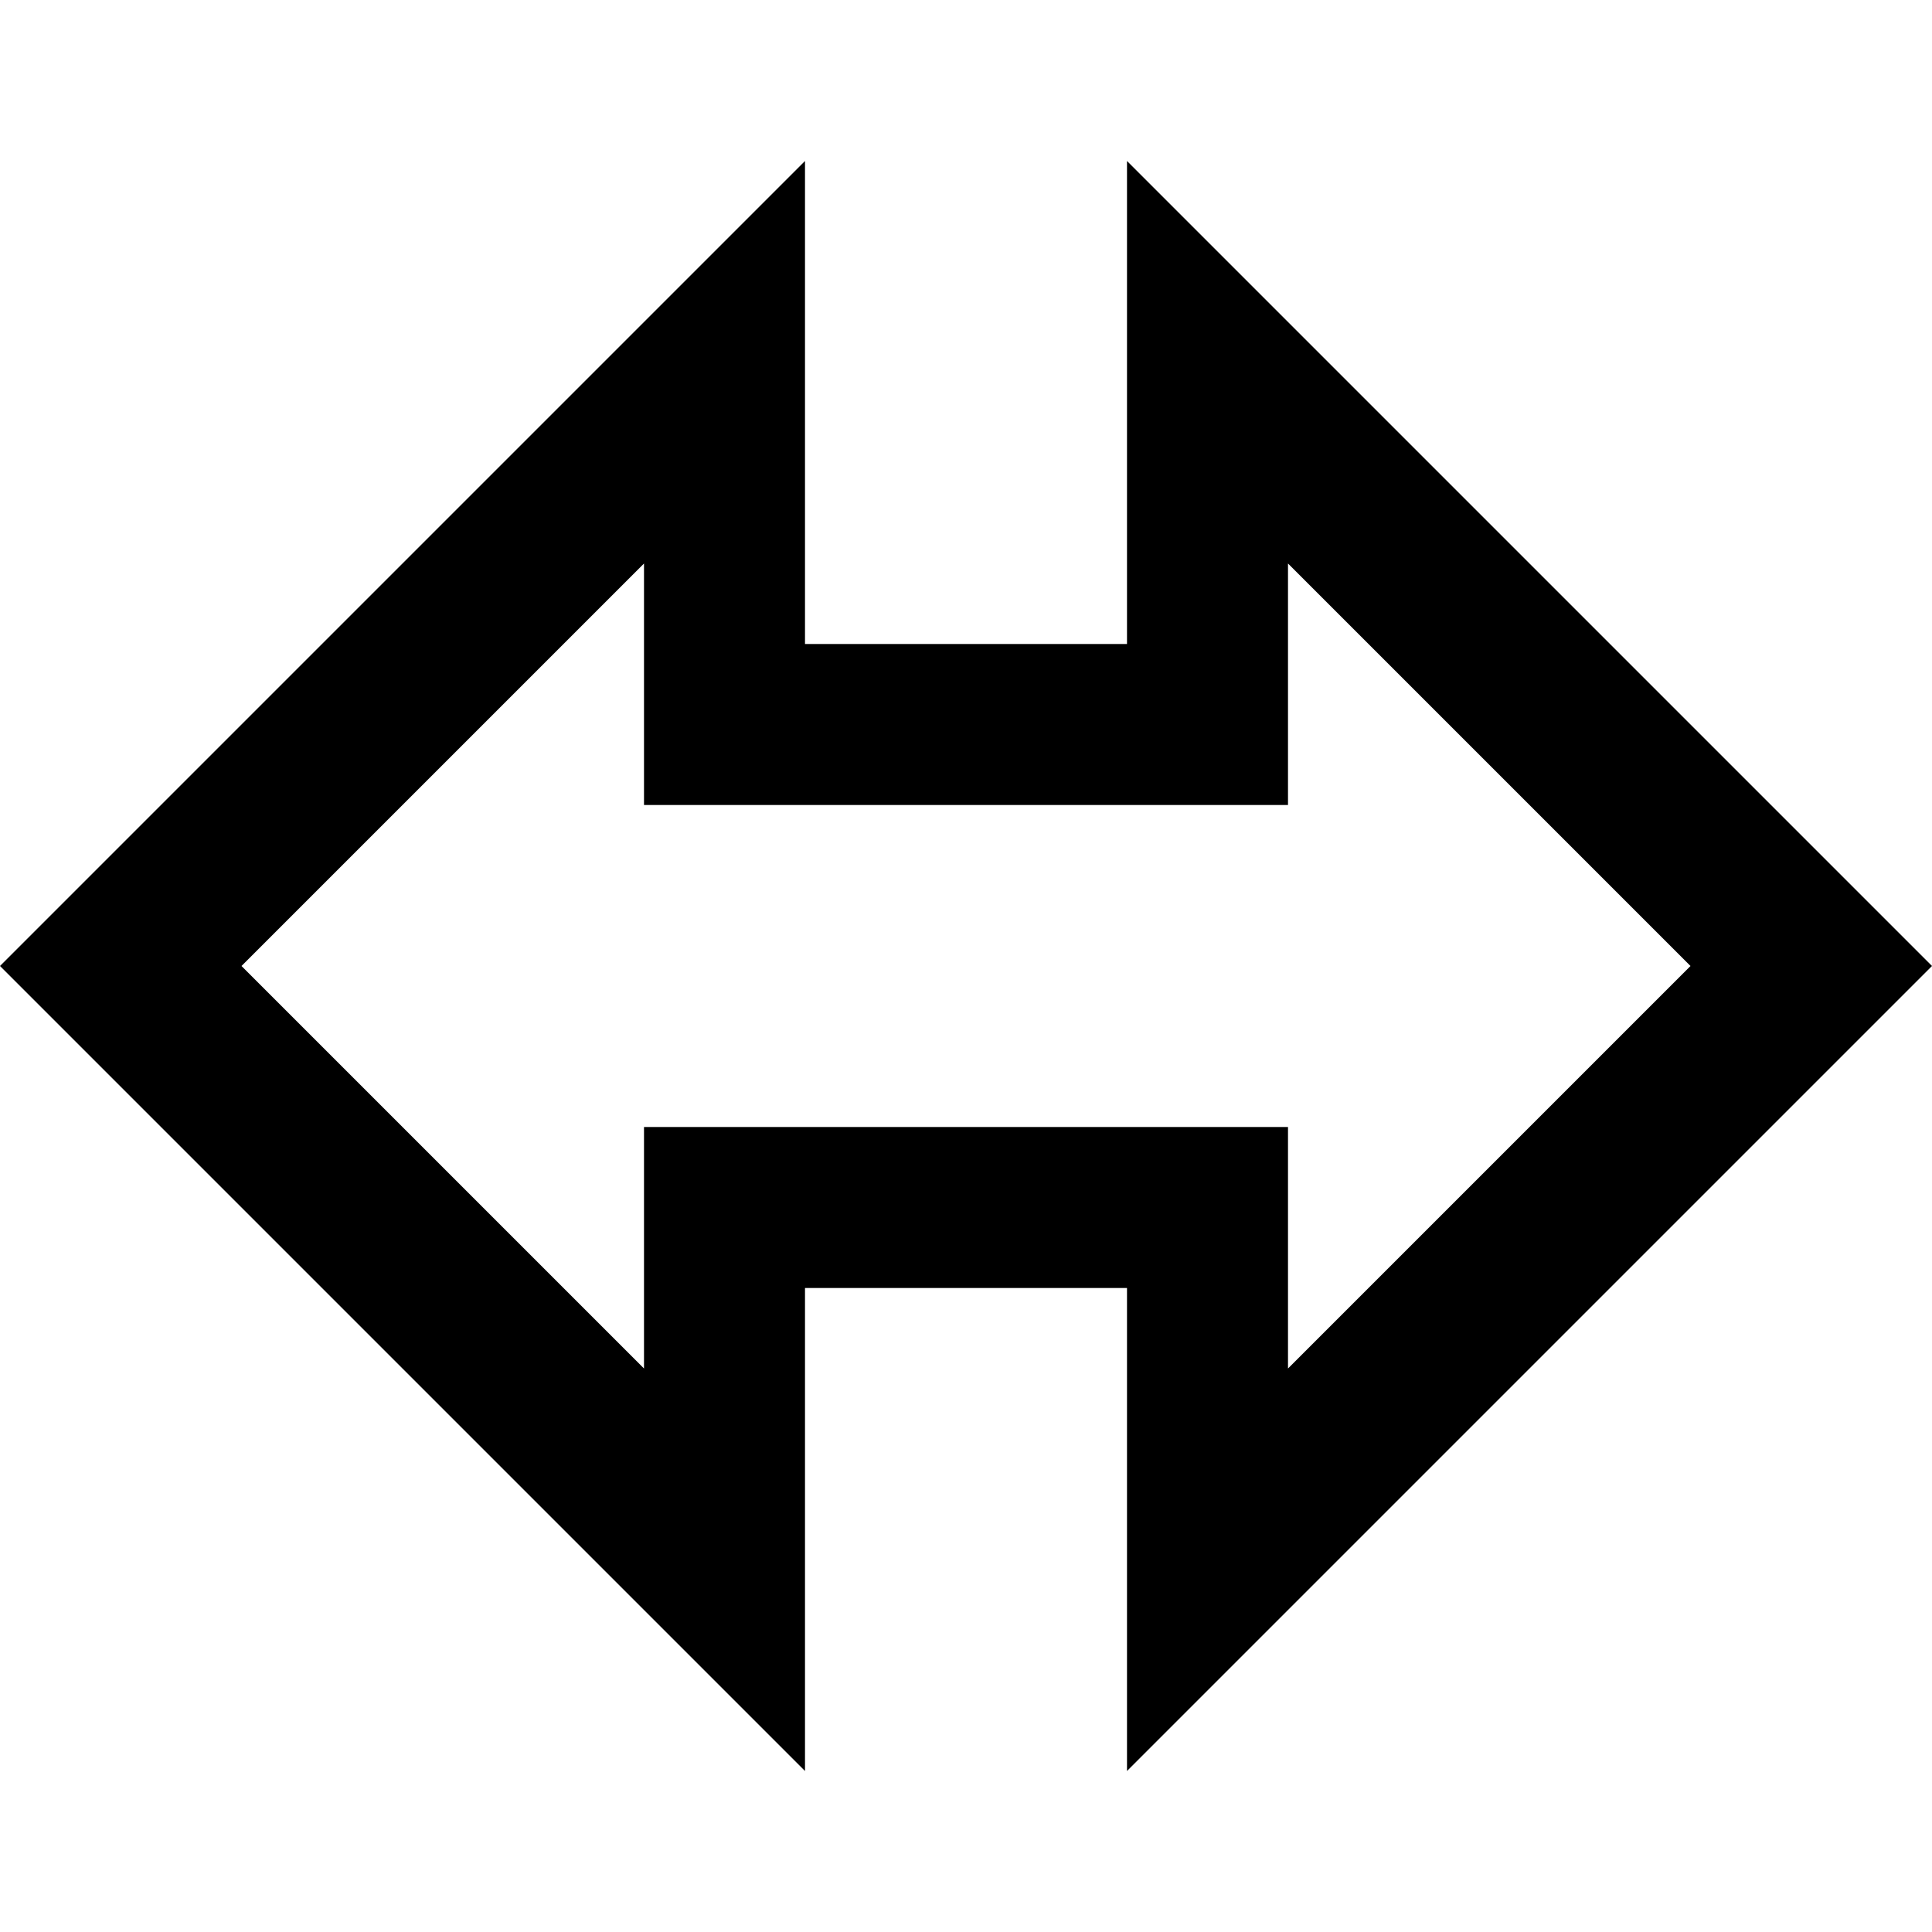
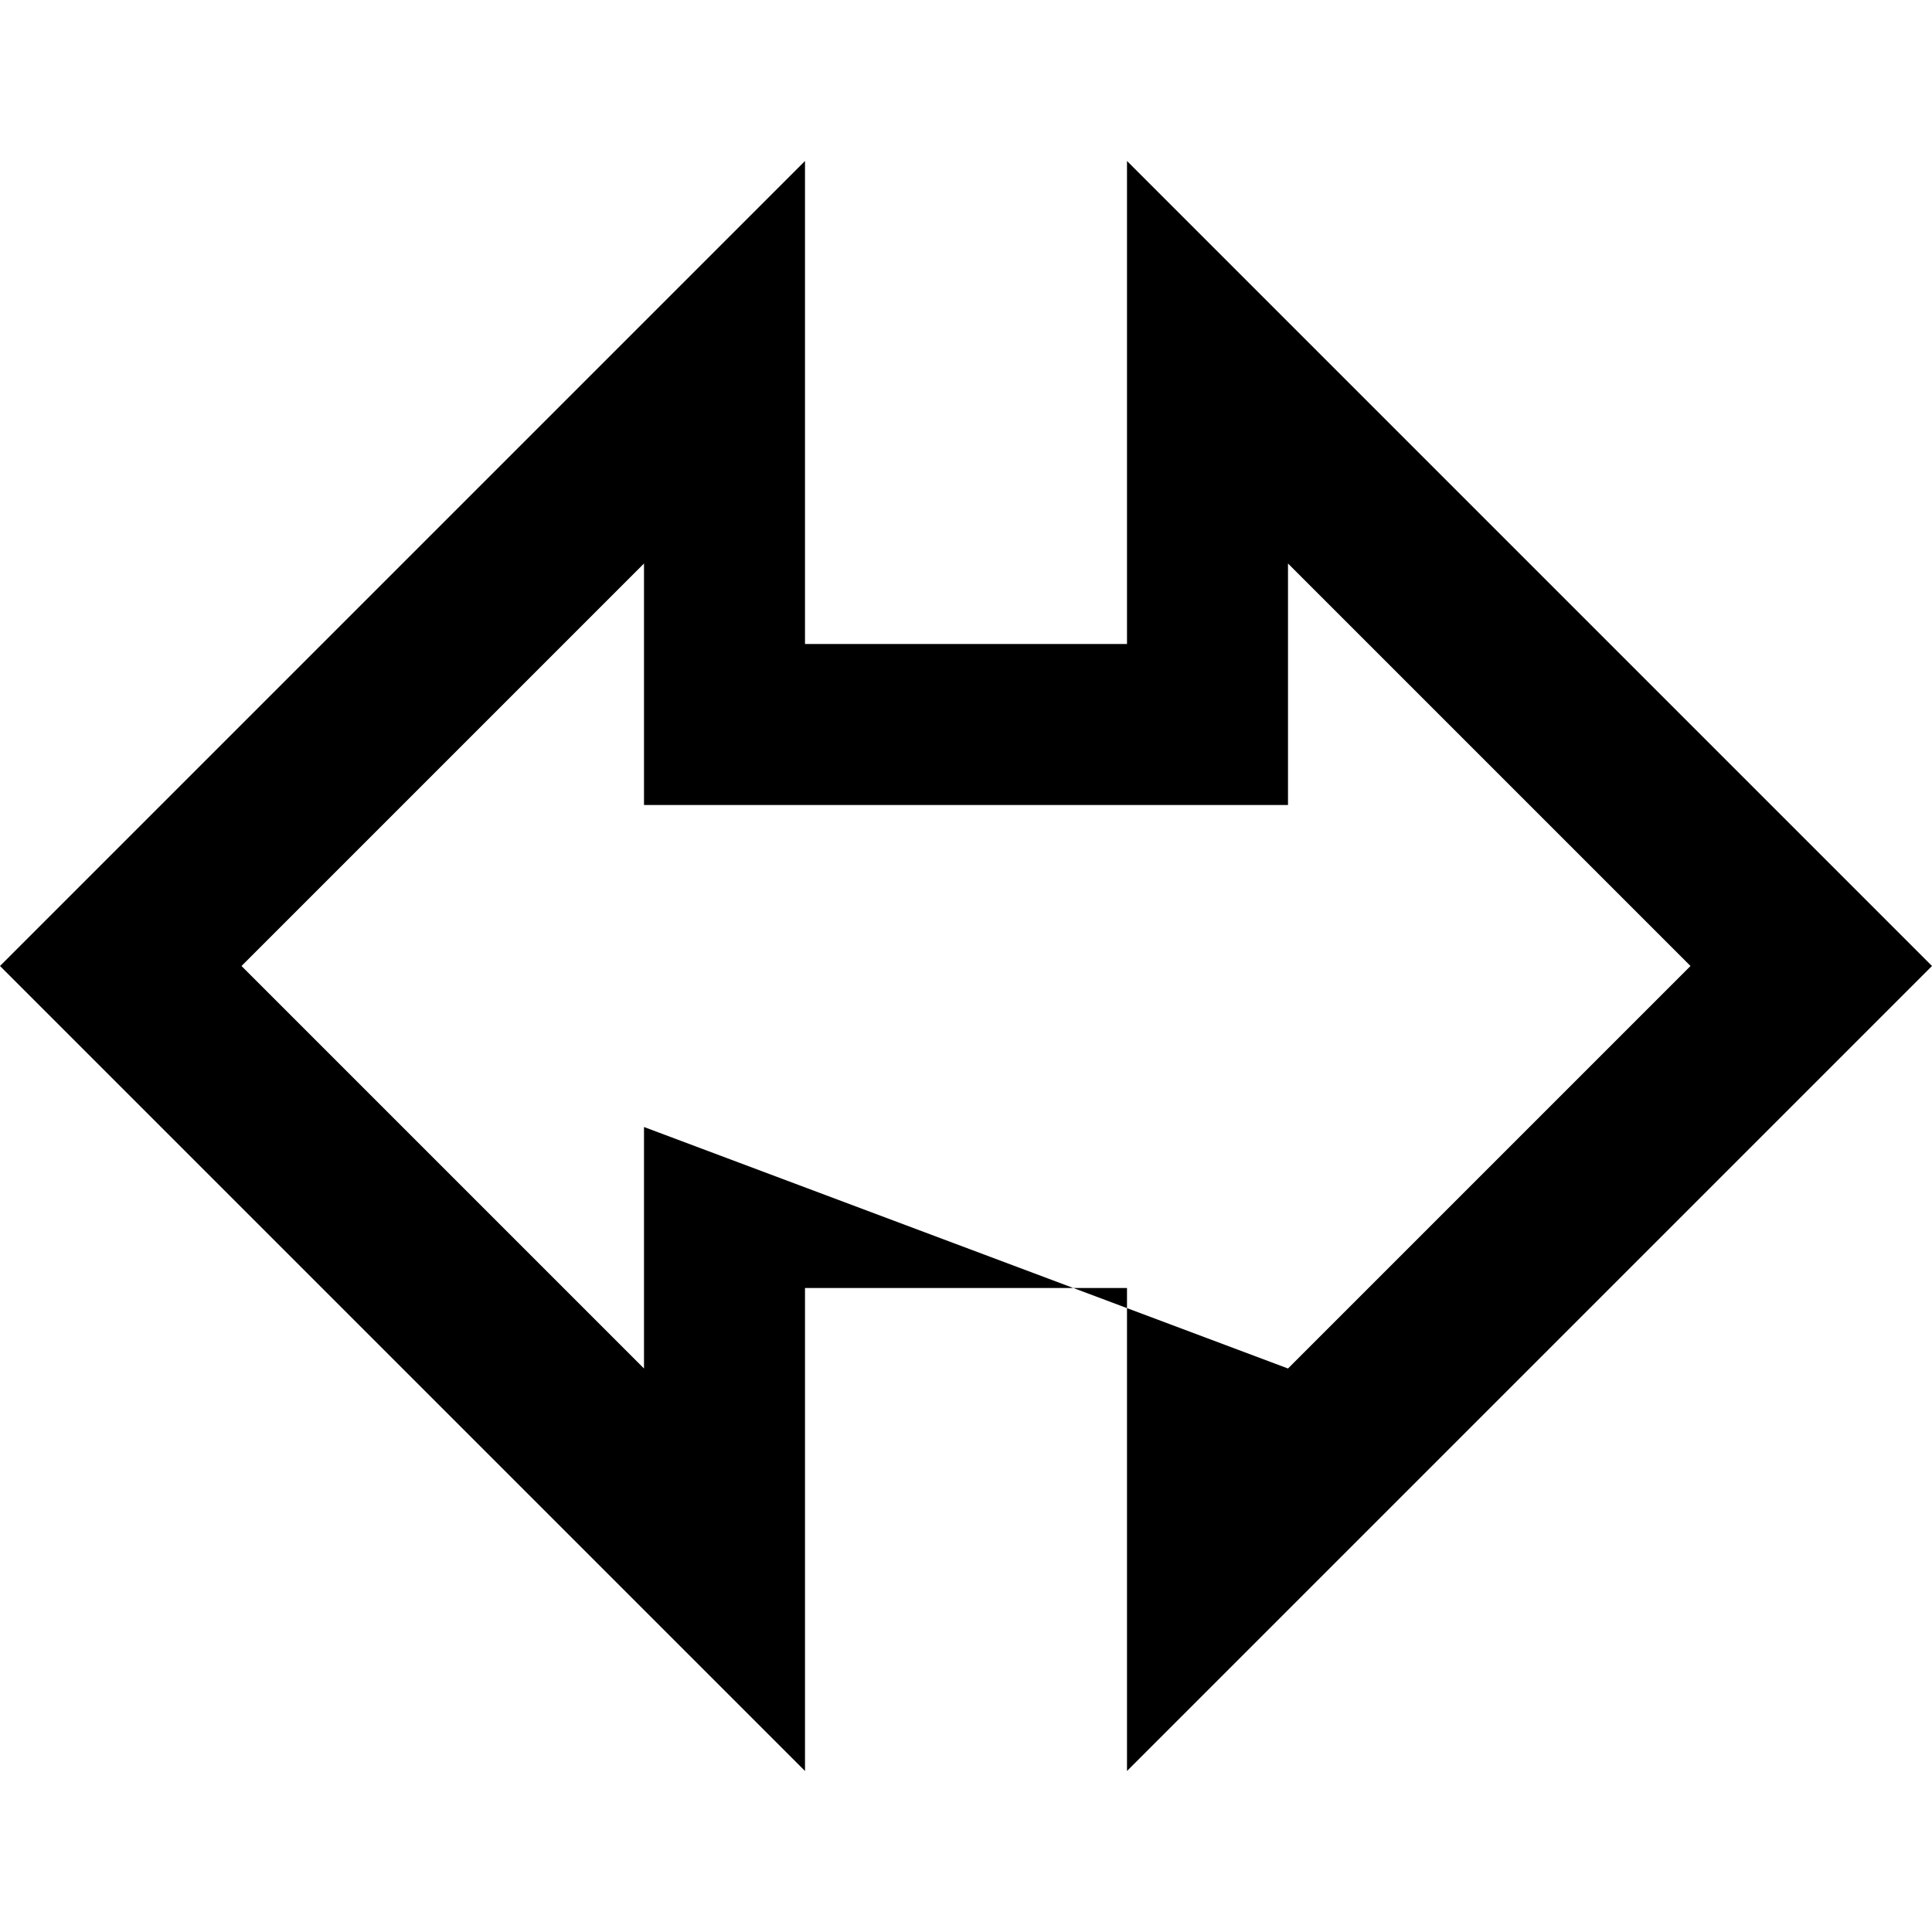
<svg xmlns="http://www.w3.org/2000/svg" width="800" height="800" viewBox="0 0 24 24">
-   <path fill="currentColor" d="M14 16v6l10-10L14 2v6h-4V2L0 12l10 10v-6zm-6-2v3l-5-5l5-5v3h8V7l5 5l-5 5v-3z" />
+   <path fill="currentColor" d="M14 16v6l10-10L14 2v6h-4V2L0 12l10 10v-6zm-6-2v3l-5-5l5-5v3h8V7l5 5l-5 5z" />
</svg>